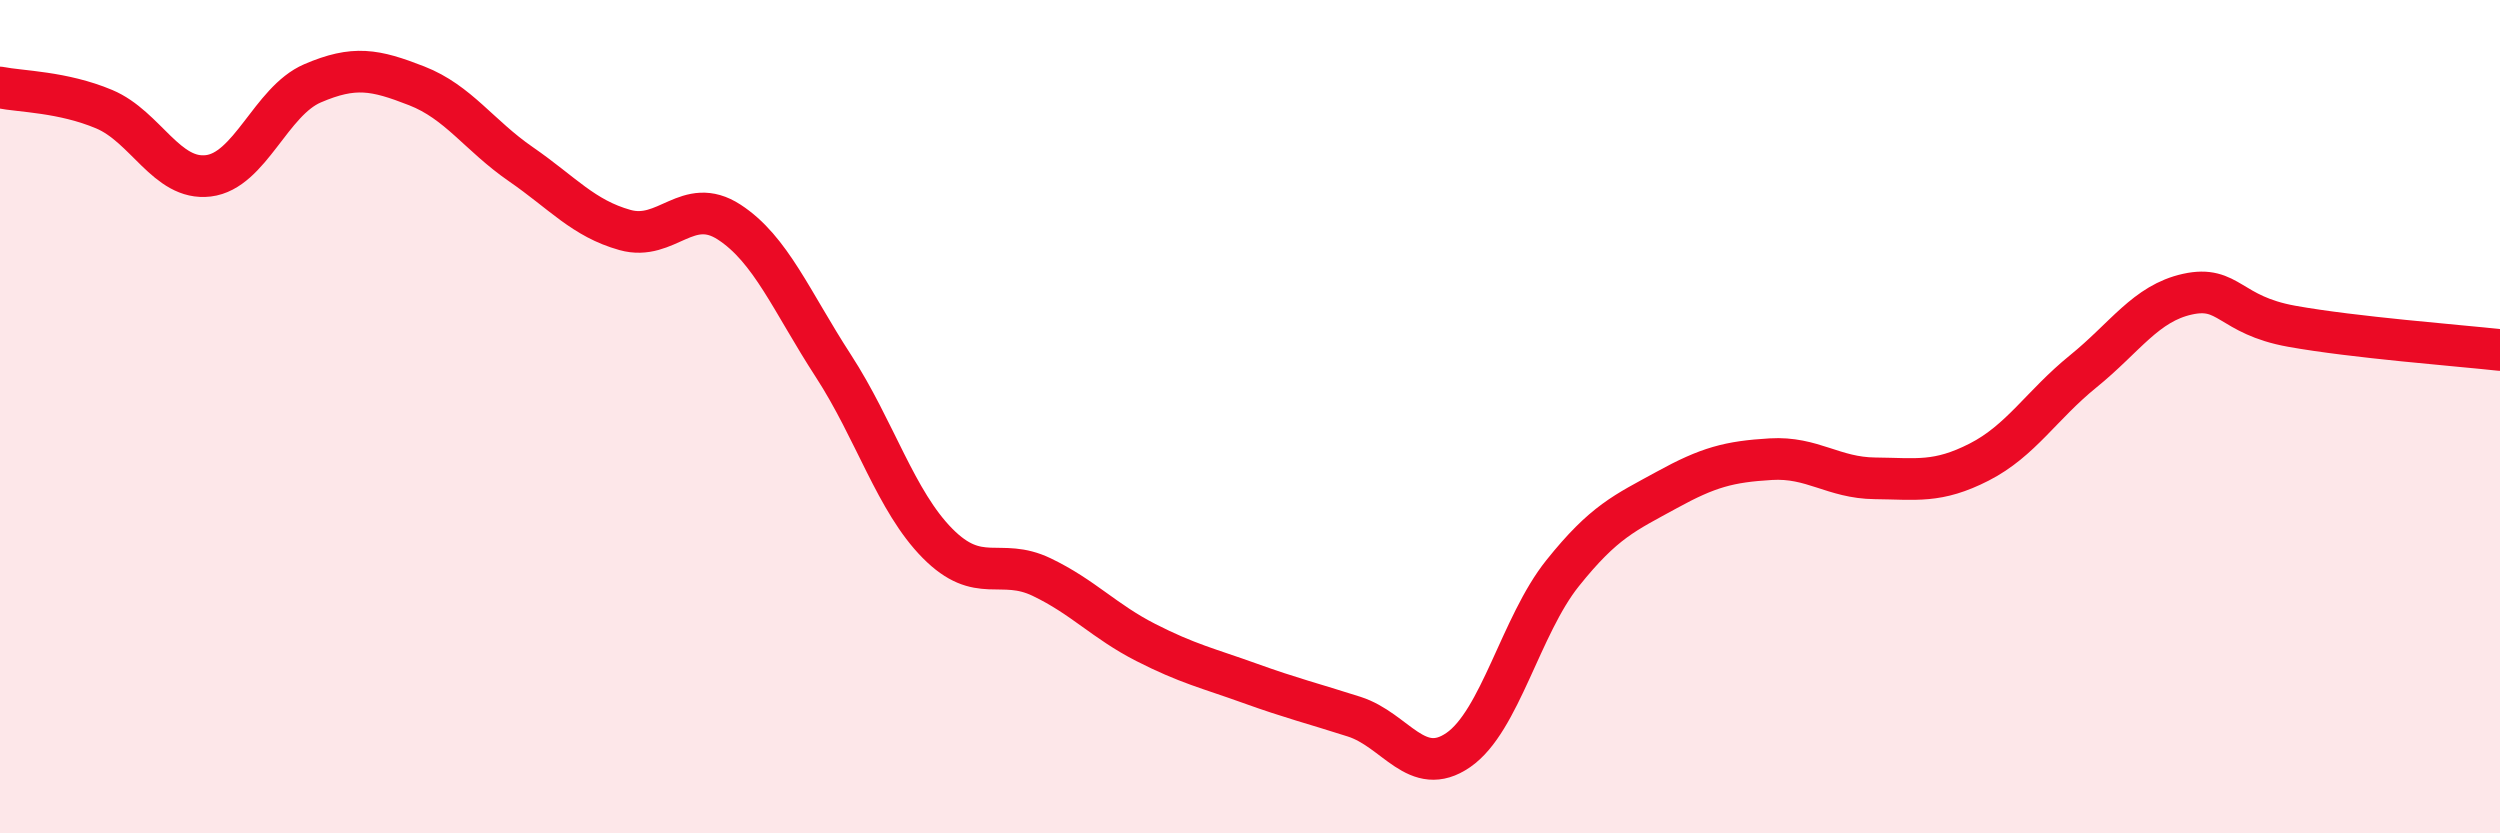
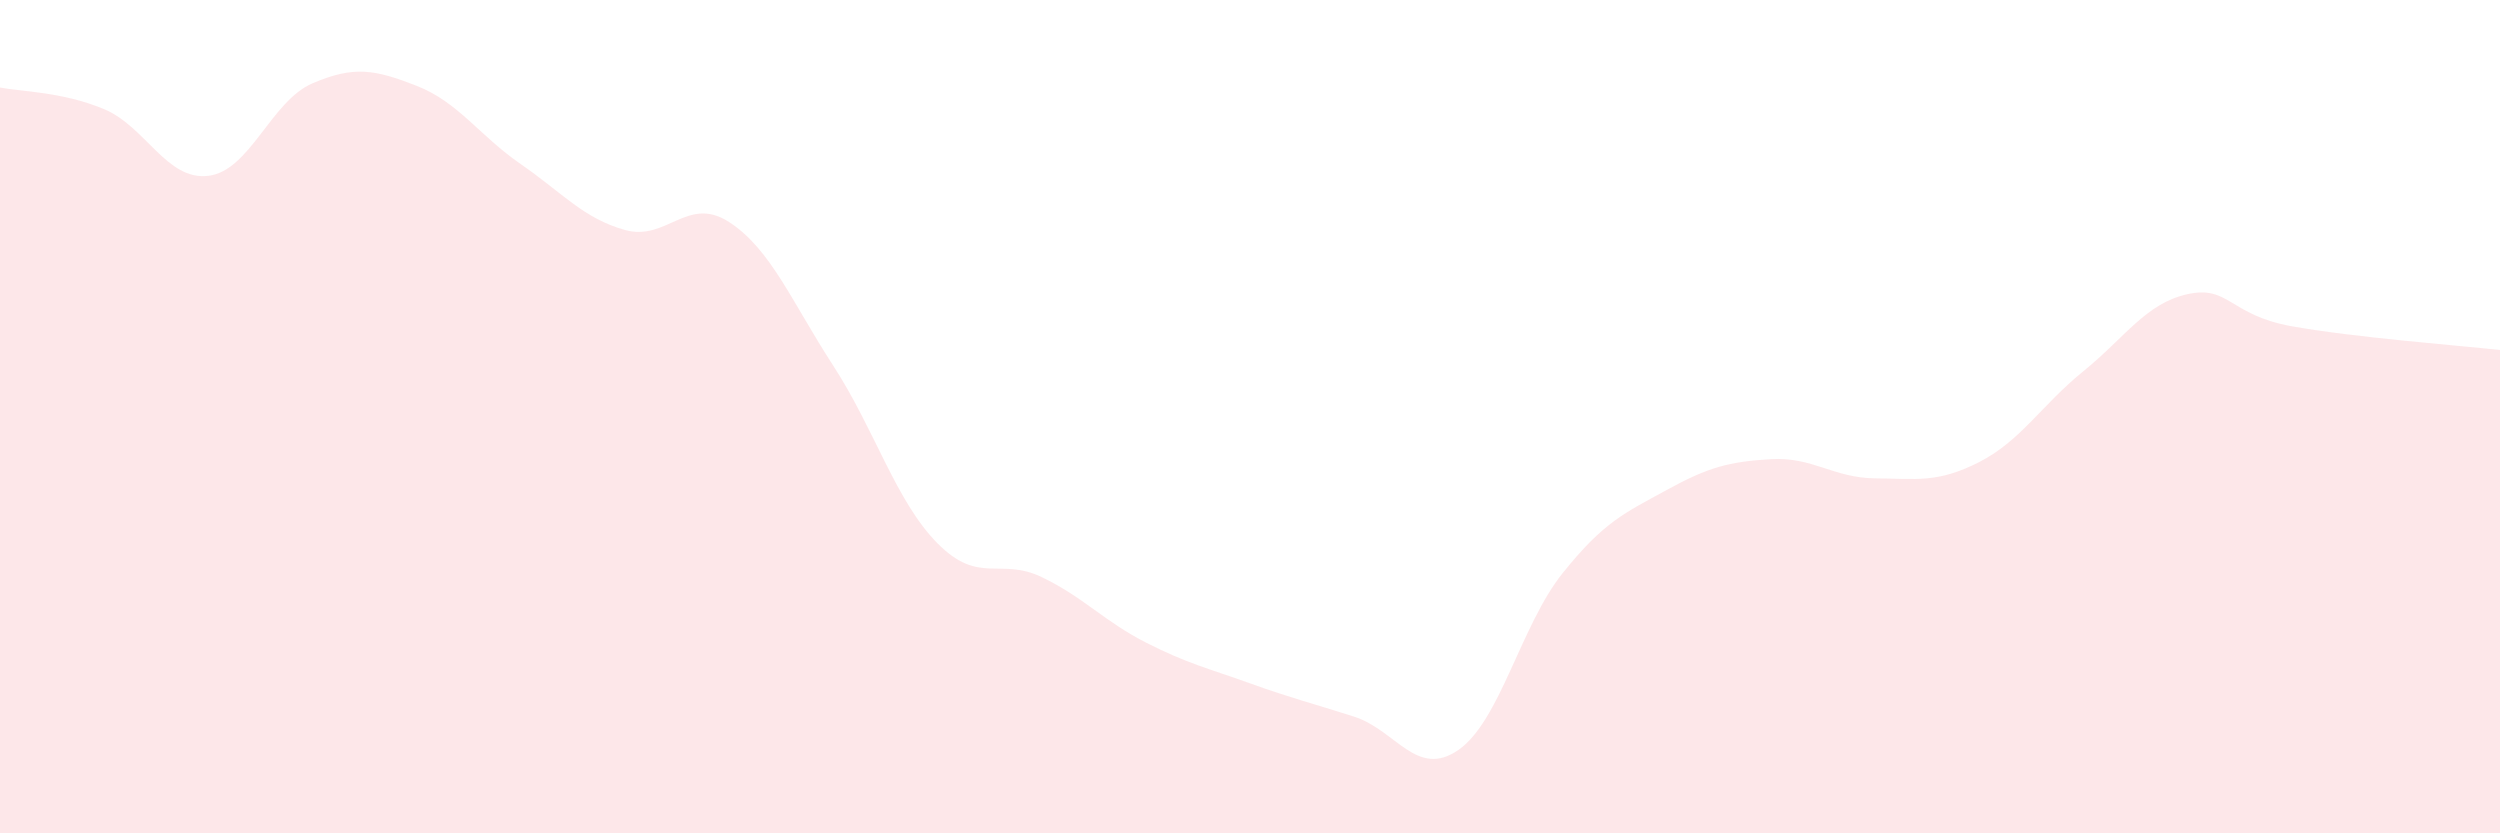
<svg xmlns="http://www.w3.org/2000/svg" width="60" height="20" viewBox="0 0 60 20">
  <path d="M 0,2.1 C 0.5,2.2 1.5,2.2 2.5,2.62 C 3.5,3.04 4,4.34 5,4.22 C 6,4.1 6.5,2.43 7.5,2 C 8.5,1.57 9,1.67 10,2.06 C 11,2.45 11.5,3.25 12.5,3.94 C 13.5,4.63 14,5.24 15,5.52 C 16,5.8 16.5,4.68 17.5,5.33 C 18.5,5.98 19,7.24 20,8.78 C 21,10.32 21.5,12.03 22.5,13.04 C 23.5,14.05 24,13.37 25,13.85 C 26,14.33 26.5,14.91 27.5,15.42 C 28.5,15.93 29,16.04 30,16.4 C 31,16.76 31.5,16.88 32.5,17.2 C 33.5,17.52 34,18.69 35,18 C 36,17.31 36.5,15.01 37.5,13.76 C 38.5,12.51 39,12.31 40,11.76 C 41,11.21 41.5,11.08 42.5,11.02 C 43.5,10.96 44,11.47 45,11.48 C 46,11.49 46.5,11.6 47.5,11.09 C 48.5,10.58 49,9.72 50,8.91 C 51,8.1 51.5,7.28 52.5,7.06 C 53.5,6.84 53.5,7.56 55,7.83 C 56.5,8.1 59,8.29 60,8.4L60 20L0 20Z" fill="#EB0A25" opacity="0.1" stroke-linecap="round" stroke-linejoin="round" />
-   <path d="M 0,2.1 C 0.5,2.2 1.5,2.2 2.5,2.62 C 3.5,3.04 4,4.34 5,4.22 C 6,4.1 6.5,2.43 7.5,2 C 8.5,1.57 9,1.67 10,2.06 C 11,2.45 11.5,3.25 12.5,3.94 C 13.5,4.63 14,5.24 15,5.52 C 16,5.8 16.5,4.68 17.5,5.33 C 18.5,5.98 19,7.24 20,8.78 C 21,10.32 21.5,12.03 22.5,13.04 C 23.5,14.05 24,13.37 25,13.85 C 26,14.33 26.5,14.91 27.5,15.42 C 28.5,15.93 29,16.04 30,16.4 C 31,16.76 31.5,16.88 32.5,17.2 C 33.5,17.52 34,18.69 35,18 C 36,17.31 36.5,15.01 37.5,13.76 C 38.5,12.51 39,12.31 40,11.76 C 41,11.21 41.5,11.08 42.5,11.02 C 43.5,10.96 44,11.47 45,11.48 C 46,11.49 46.5,11.6 47.5,11.09 C 48.5,10.58 49,9.72 50,8.91 C 51,8.1 51.5,7.28 52.5,7.06 C 53.5,6.84 53.5,7.56 55,7.83 C 56.5,8.1 59,8.29 60,8.4" stroke="#EB0A25" stroke-width="1" fill="none" stroke-linecap="round" stroke-linejoin="round" />
</svg>